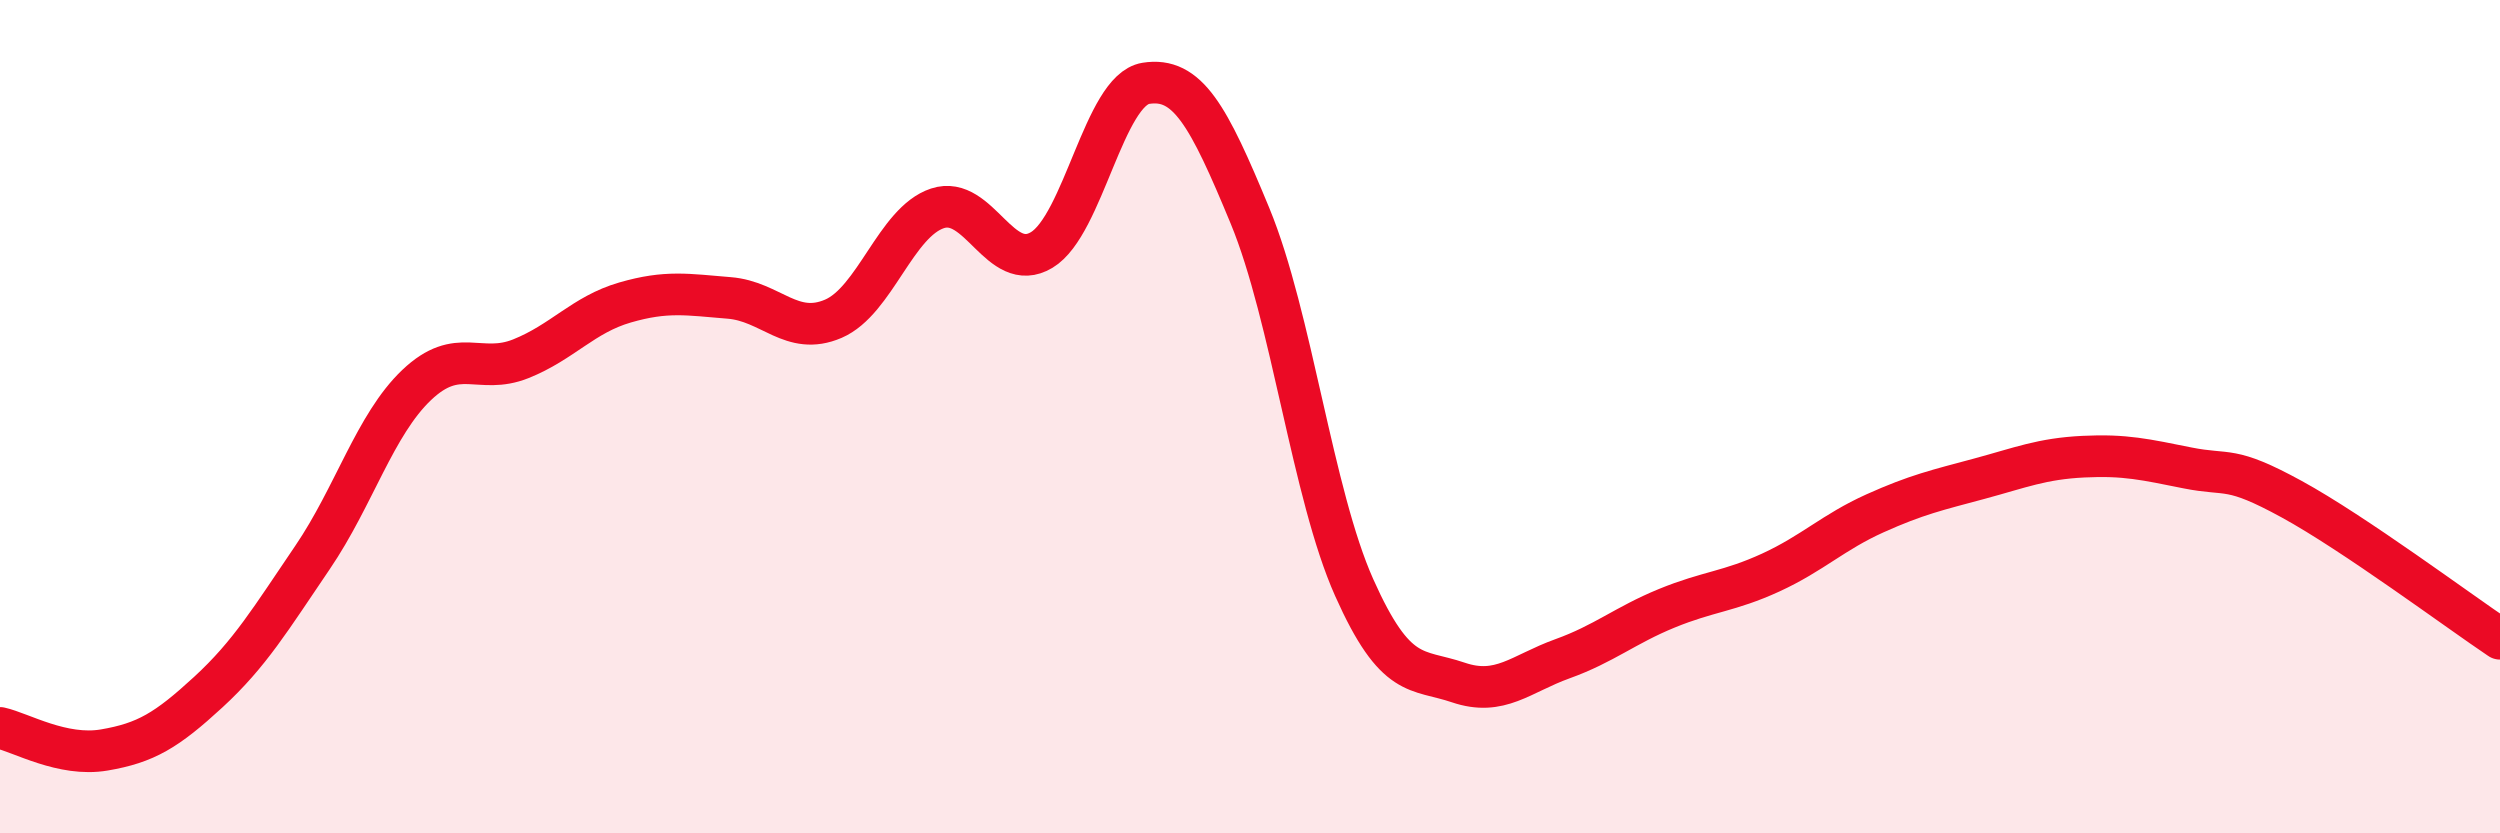
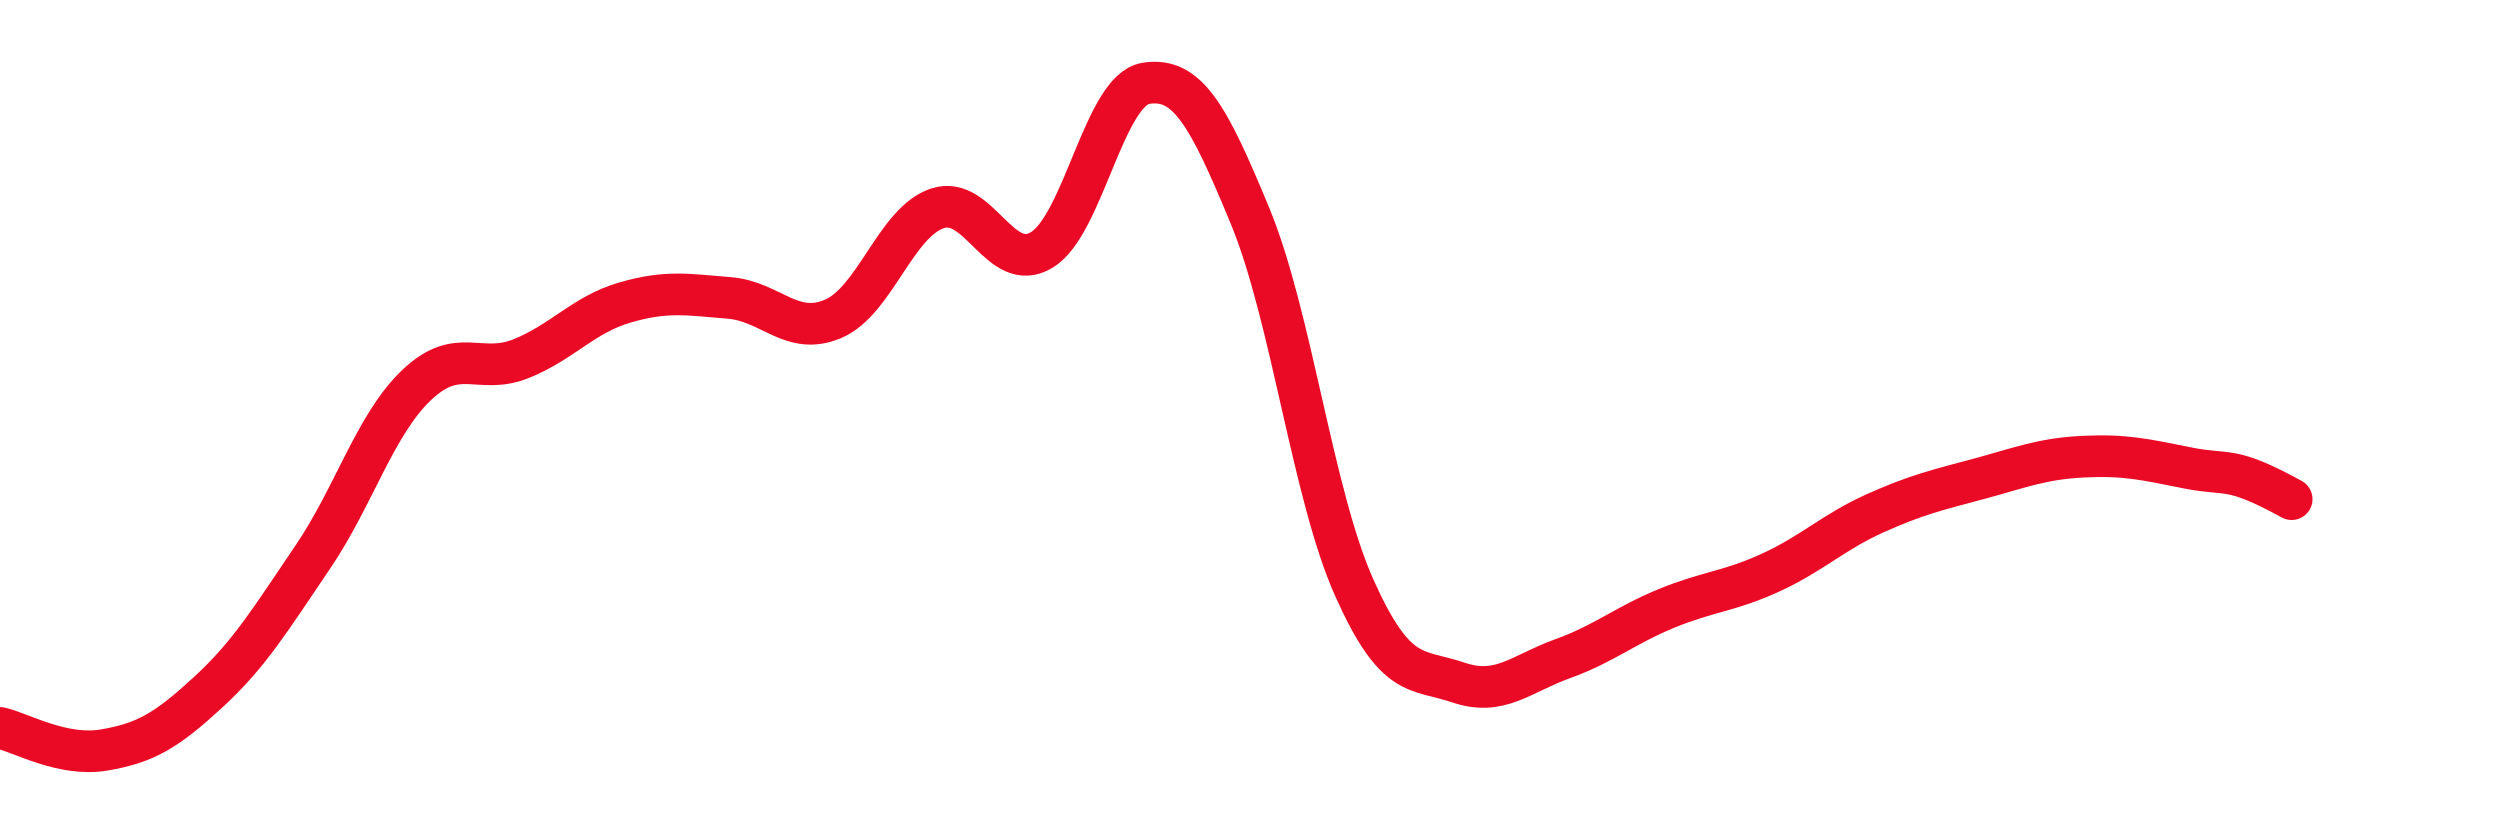
<svg xmlns="http://www.w3.org/2000/svg" width="60" height="20" viewBox="0 0 60 20">
-   <path d="M 0,17.47 C 0.5,17.58 1.5,18.17 2.5,18 C 3.5,17.83 4,17.53 5,16.61 C 6,15.69 6.5,14.85 7.5,13.38 C 8.5,11.91 9,10.19 10,9.24 C 11,8.29 11.5,9.01 12.5,8.61 C 13.5,8.21 14,7.55 15,7.26 C 16,6.97 16.5,7.07 17.5,7.15 C 18.5,7.23 19,8.08 20,7.65 C 21,7.22 21.5,5.33 22.5,5 C 23.5,4.67 24,6.6 25,6 C 26,5.4 26.5,2.16 27.5,2 C 28.5,1.84 29,2.76 30,5.18 C 31,7.6 31.5,11.86 32.5,14.1 C 33.5,16.34 34,16.04 35,16.38 C 36,16.72 36.5,16.17 37.5,15.81 C 38.5,15.45 39,15.01 40,14.6 C 41,14.19 41.5,14.2 42.5,13.74 C 43.5,13.28 44,12.77 45,12.32 C 46,11.87 46.5,11.76 47.5,11.49 C 48.5,11.22 49,11.01 50,10.96 C 51,10.91 51.5,11.03 52.5,11.23 C 53.5,11.43 53.5,11.16 55,11.98 C 56.5,12.8 59,14.66 60,15.33L60 20L0 20Z" fill="#EB0A25" opacity="0.1" stroke-linecap="round" stroke-linejoin="round" />
-   <path d="M 0,17.47 C 0.5,17.58 1.5,18.17 2.5,18 C 3.5,17.83 4,17.53 5,16.61 C 6,15.69 6.5,14.85 7.5,13.38 C 8.5,11.91 9,10.19 10,9.24 C 11,8.29 11.5,9.01 12.5,8.61 C 13.5,8.21 14,7.55 15,7.26 C 16,6.97 16.5,7.07 17.5,7.15 C 18.5,7.23 19,8.08 20,7.65 C 21,7.22 21.5,5.33 22.5,5 C 23.5,4.67 24,6.6 25,6 C 26,5.4 26.5,2.16 27.5,2 C 28.5,1.84 29,2.76 30,5.18 C 31,7.6 31.5,11.86 32.5,14.1 C 33.5,16.34 34,16.04 35,16.38 C 36,16.72 36.5,16.17 37.5,15.81 C 38.5,15.45 39,15.01 40,14.6 C 41,14.19 41.5,14.2 42.5,13.74 C 43.5,13.28 44,12.77 45,12.32 C 46,11.87 46.5,11.76 47.5,11.49 C 48.5,11.22 49,11.01 50,10.96 C 51,10.91 51.5,11.03 52.5,11.23 C 53.5,11.43 53.5,11.16 55,11.98 C 56.5,12.8 59,14.66 60,15.33" stroke="#EB0A25" stroke-width="1" fill="none" stroke-linecap="round" stroke-linejoin="round" />
+   <path d="M 0,17.47 C 0.5,17.58 1.5,18.17 2.5,18 C 3.5,17.83 4,17.53 5,16.61 C 6,15.69 6.5,14.85 7.5,13.38 C 8.5,11.91 9,10.19 10,9.24 C 11,8.29 11.5,9.01 12.5,8.61 C 13.5,8.21 14,7.55 15,7.26 C 16,6.97 16.5,7.07 17.5,7.15 C 18.5,7.23 19,8.08 20,7.65 C 21,7.22 21.5,5.33 22.5,5 C 23.5,4.67 24,6.6 25,6 C 26,5.4 26.5,2.16 27.5,2 C 28.5,1.84 29,2.76 30,5.18 C 31,7.6 31.5,11.86 32.5,14.1 C 33.5,16.34 34,16.04 35,16.38 C 36,16.72 36.5,16.17 37.5,15.81 C 38.5,15.45 39,15.01 40,14.6 C 41,14.19 41.5,14.2 42.5,13.74 C 43.5,13.28 44,12.77 45,12.32 C 46,11.87 46.5,11.76 47.5,11.49 C 48.5,11.22 49,11.01 50,10.96 C 51,10.91 51.5,11.03 52.5,11.23 C 53.5,11.43 53.5,11.16 55,11.98 " stroke="#EB0A25" stroke-width="1" fill="none" stroke-linecap="round" stroke-linejoin="round" />
</svg>